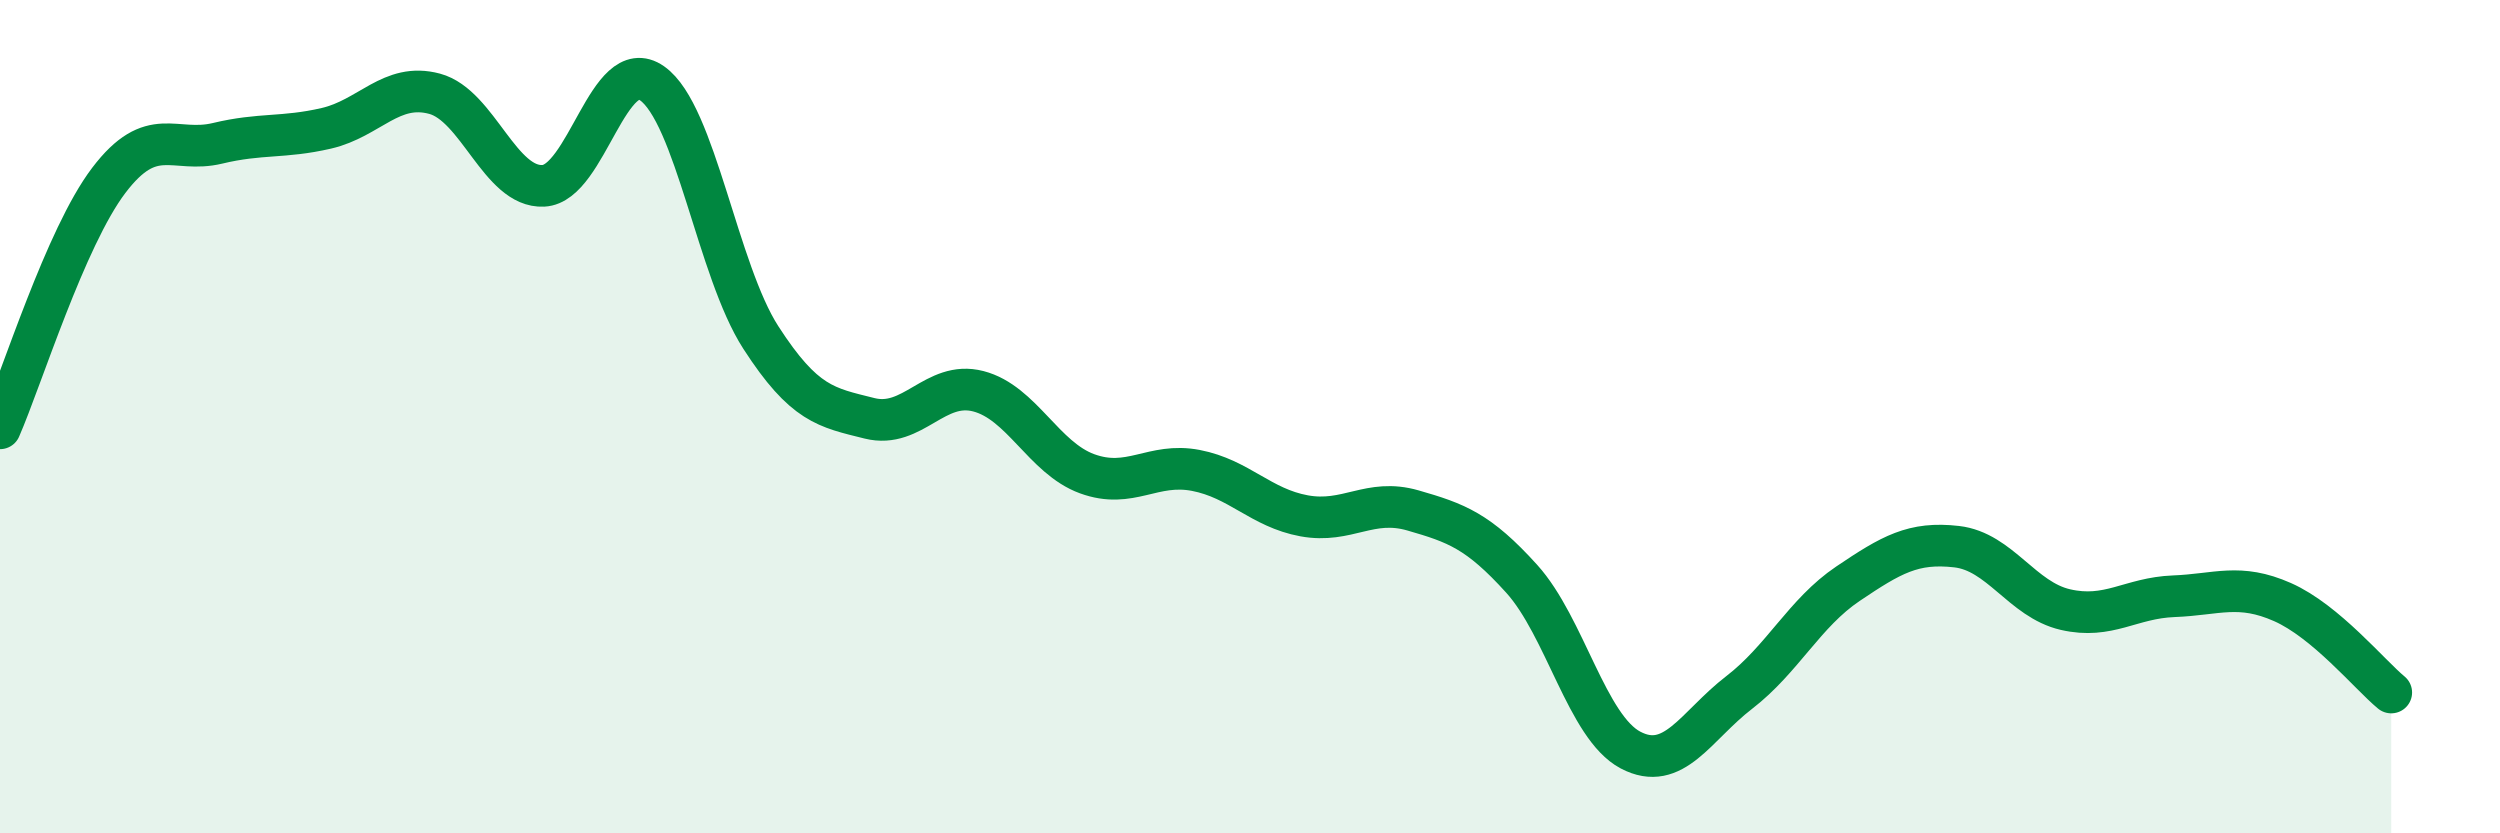
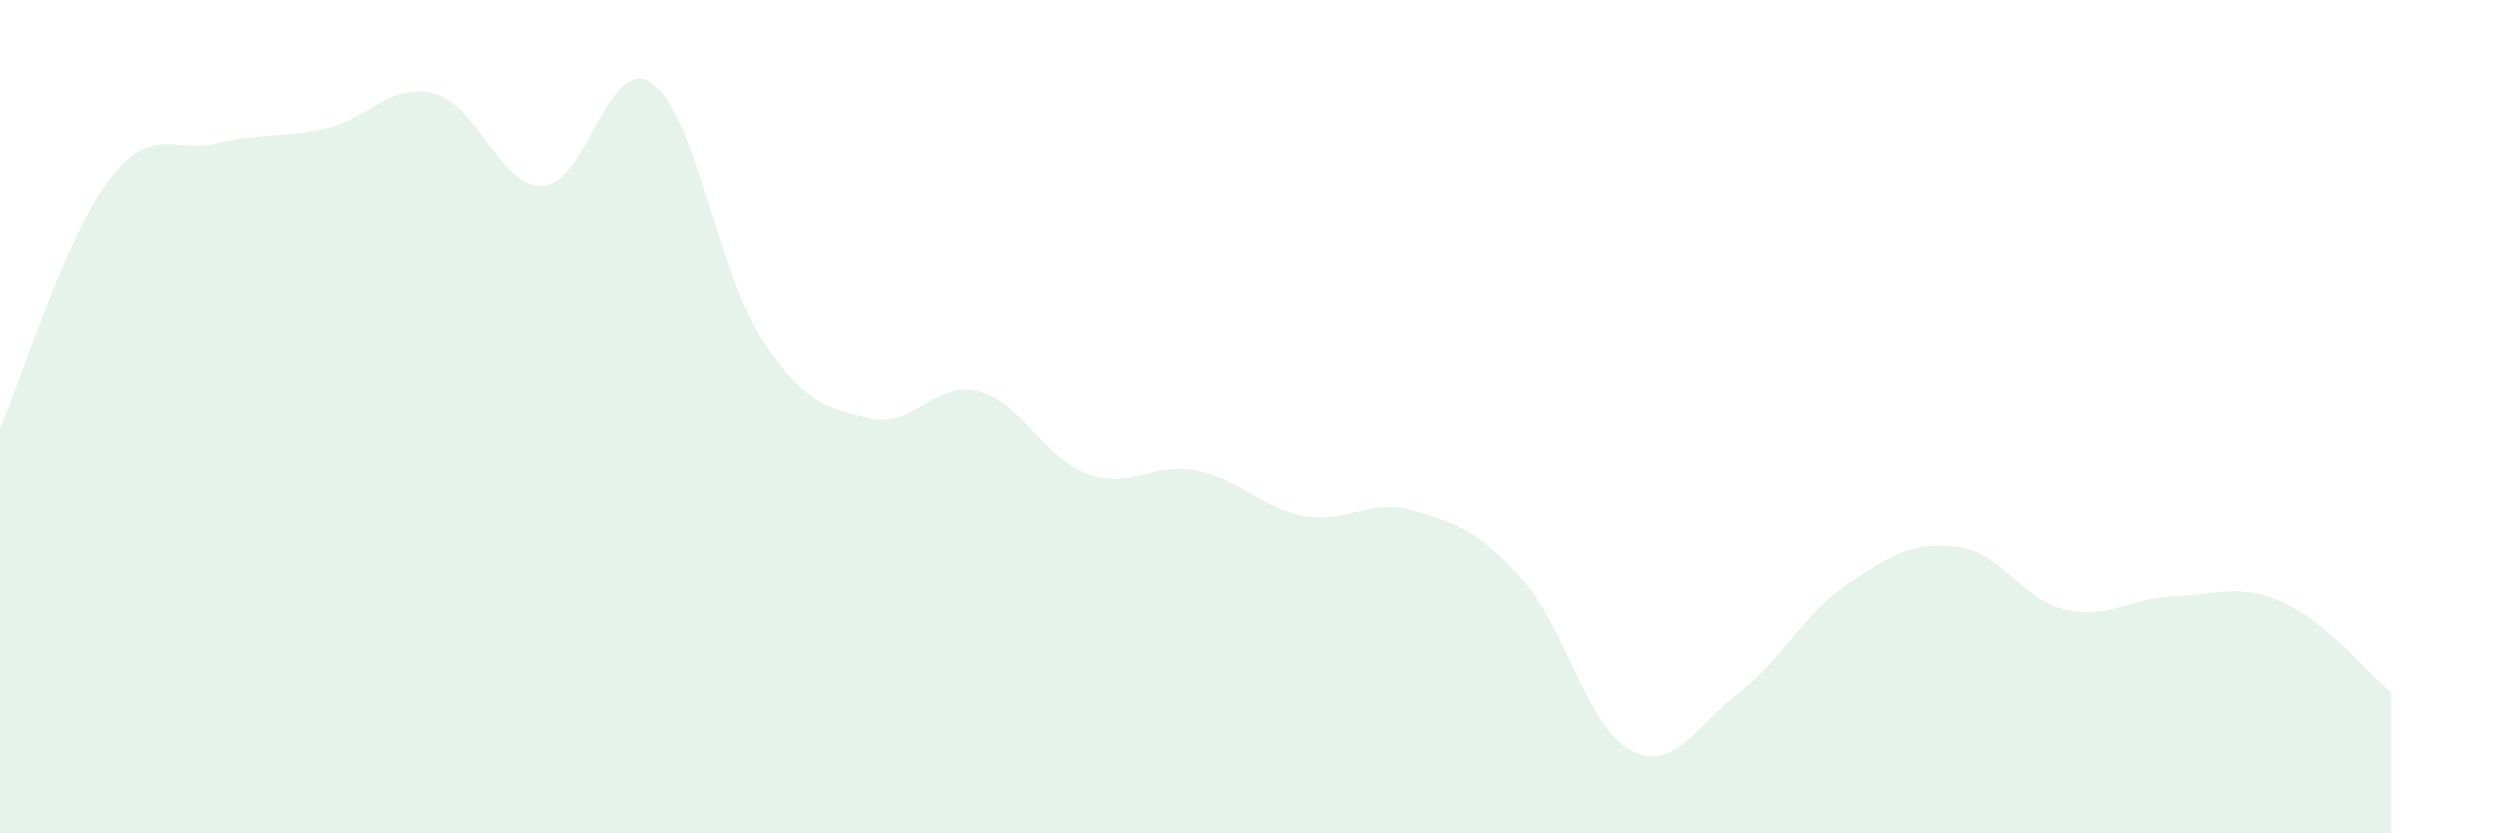
<svg xmlns="http://www.w3.org/2000/svg" width="60" height="20" viewBox="0 0 60 20">
  <path d="M 0,10.28 C 0.52,9.09 1.57,5.7 2.61,4.33 C 3.65,2.96 4.18,3.69 5.22,3.44 C 6.26,3.19 6.79,3.32 7.83,3.08 C 8.87,2.84 9.39,1.97 10.43,2.25 C 11.47,2.53 12,4.51 13.04,4.46 C 14.08,4.41 14.61,1.27 15.65,2 C 16.69,2.73 17.22,6.49 18.26,8.1 C 19.3,9.71 19.83,9.78 20.87,10.04 C 21.91,10.3 22.44,9.12 23.48,9.39 C 24.52,9.66 25.05,10.99 26.09,11.37 C 27.13,11.75 27.66,11.09 28.7,11.29 C 29.74,11.49 30.26,12.19 31.3,12.38 C 32.34,12.57 32.87,11.95 33.91,12.25 C 34.95,12.55 35.48,12.74 36.52,13.89 C 37.56,15.04 38.09,17.45 39.13,18 C 40.17,18.55 40.7,17.42 41.74,16.62 C 42.78,15.82 43.31,14.71 44.35,14.01 C 45.39,13.31 45.92,13 46.96,13.12 C 48,13.24 48.53,14.39 49.57,14.63 C 50.61,14.87 51.13,14.35 52.17,14.31 C 53.21,14.27 53.74,13.99 54.78,14.45 C 55.82,14.91 56.87,16.19 57.39,16.62L57.39 20L0 20Z" fill="#008740" opacity="0.1" stroke-linecap="round" stroke-linejoin="round" />
-   <path d="M 0,10.28 C 0.52,9.09 1.57,5.7 2.61,4.33 C 3.65,2.96 4.18,3.69 5.22,3.44 C 6.26,3.19 6.79,3.32 7.83,3.08 C 8.87,2.84 9.39,1.97 10.43,2.25 C 11.47,2.53 12,4.51 13.04,4.46 C 14.08,4.41 14.61,1.27 15.65,2 C 16.69,2.73 17.22,6.49 18.26,8.1 C 19.3,9.71 19.83,9.78 20.87,10.04 C 21.91,10.3 22.44,9.12 23.48,9.39 C 24.52,9.66 25.05,10.99 26.09,11.37 C 27.13,11.75 27.66,11.09 28.7,11.29 C 29.74,11.49 30.26,12.19 31.3,12.38 C 32.34,12.57 32.87,11.95 33.91,12.25 C 34.95,12.55 35.48,12.74 36.52,13.89 C 37.56,15.04 38.09,17.45 39.13,18 C 40.17,18.55 40.7,17.42 41.74,16.62 C 42.78,15.82 43.31,14.71 44.35,14.01 C 45.39,13.31 45.92,13 46.96,13.12 C 48,13.24 48.53,14.39 49.57,14.63 C 50.61,14.87 51.13,14.35 52.17,14.31 C 53.21,14.27 53.74,13.99 54.78,14.45 C 55.82,14.91 56.87,16.19 57.39,16.62" stroke="#008740" stroke-width="1" fill="none" stroke-linecap="round" stroke-linejoin="round" />
</svg>